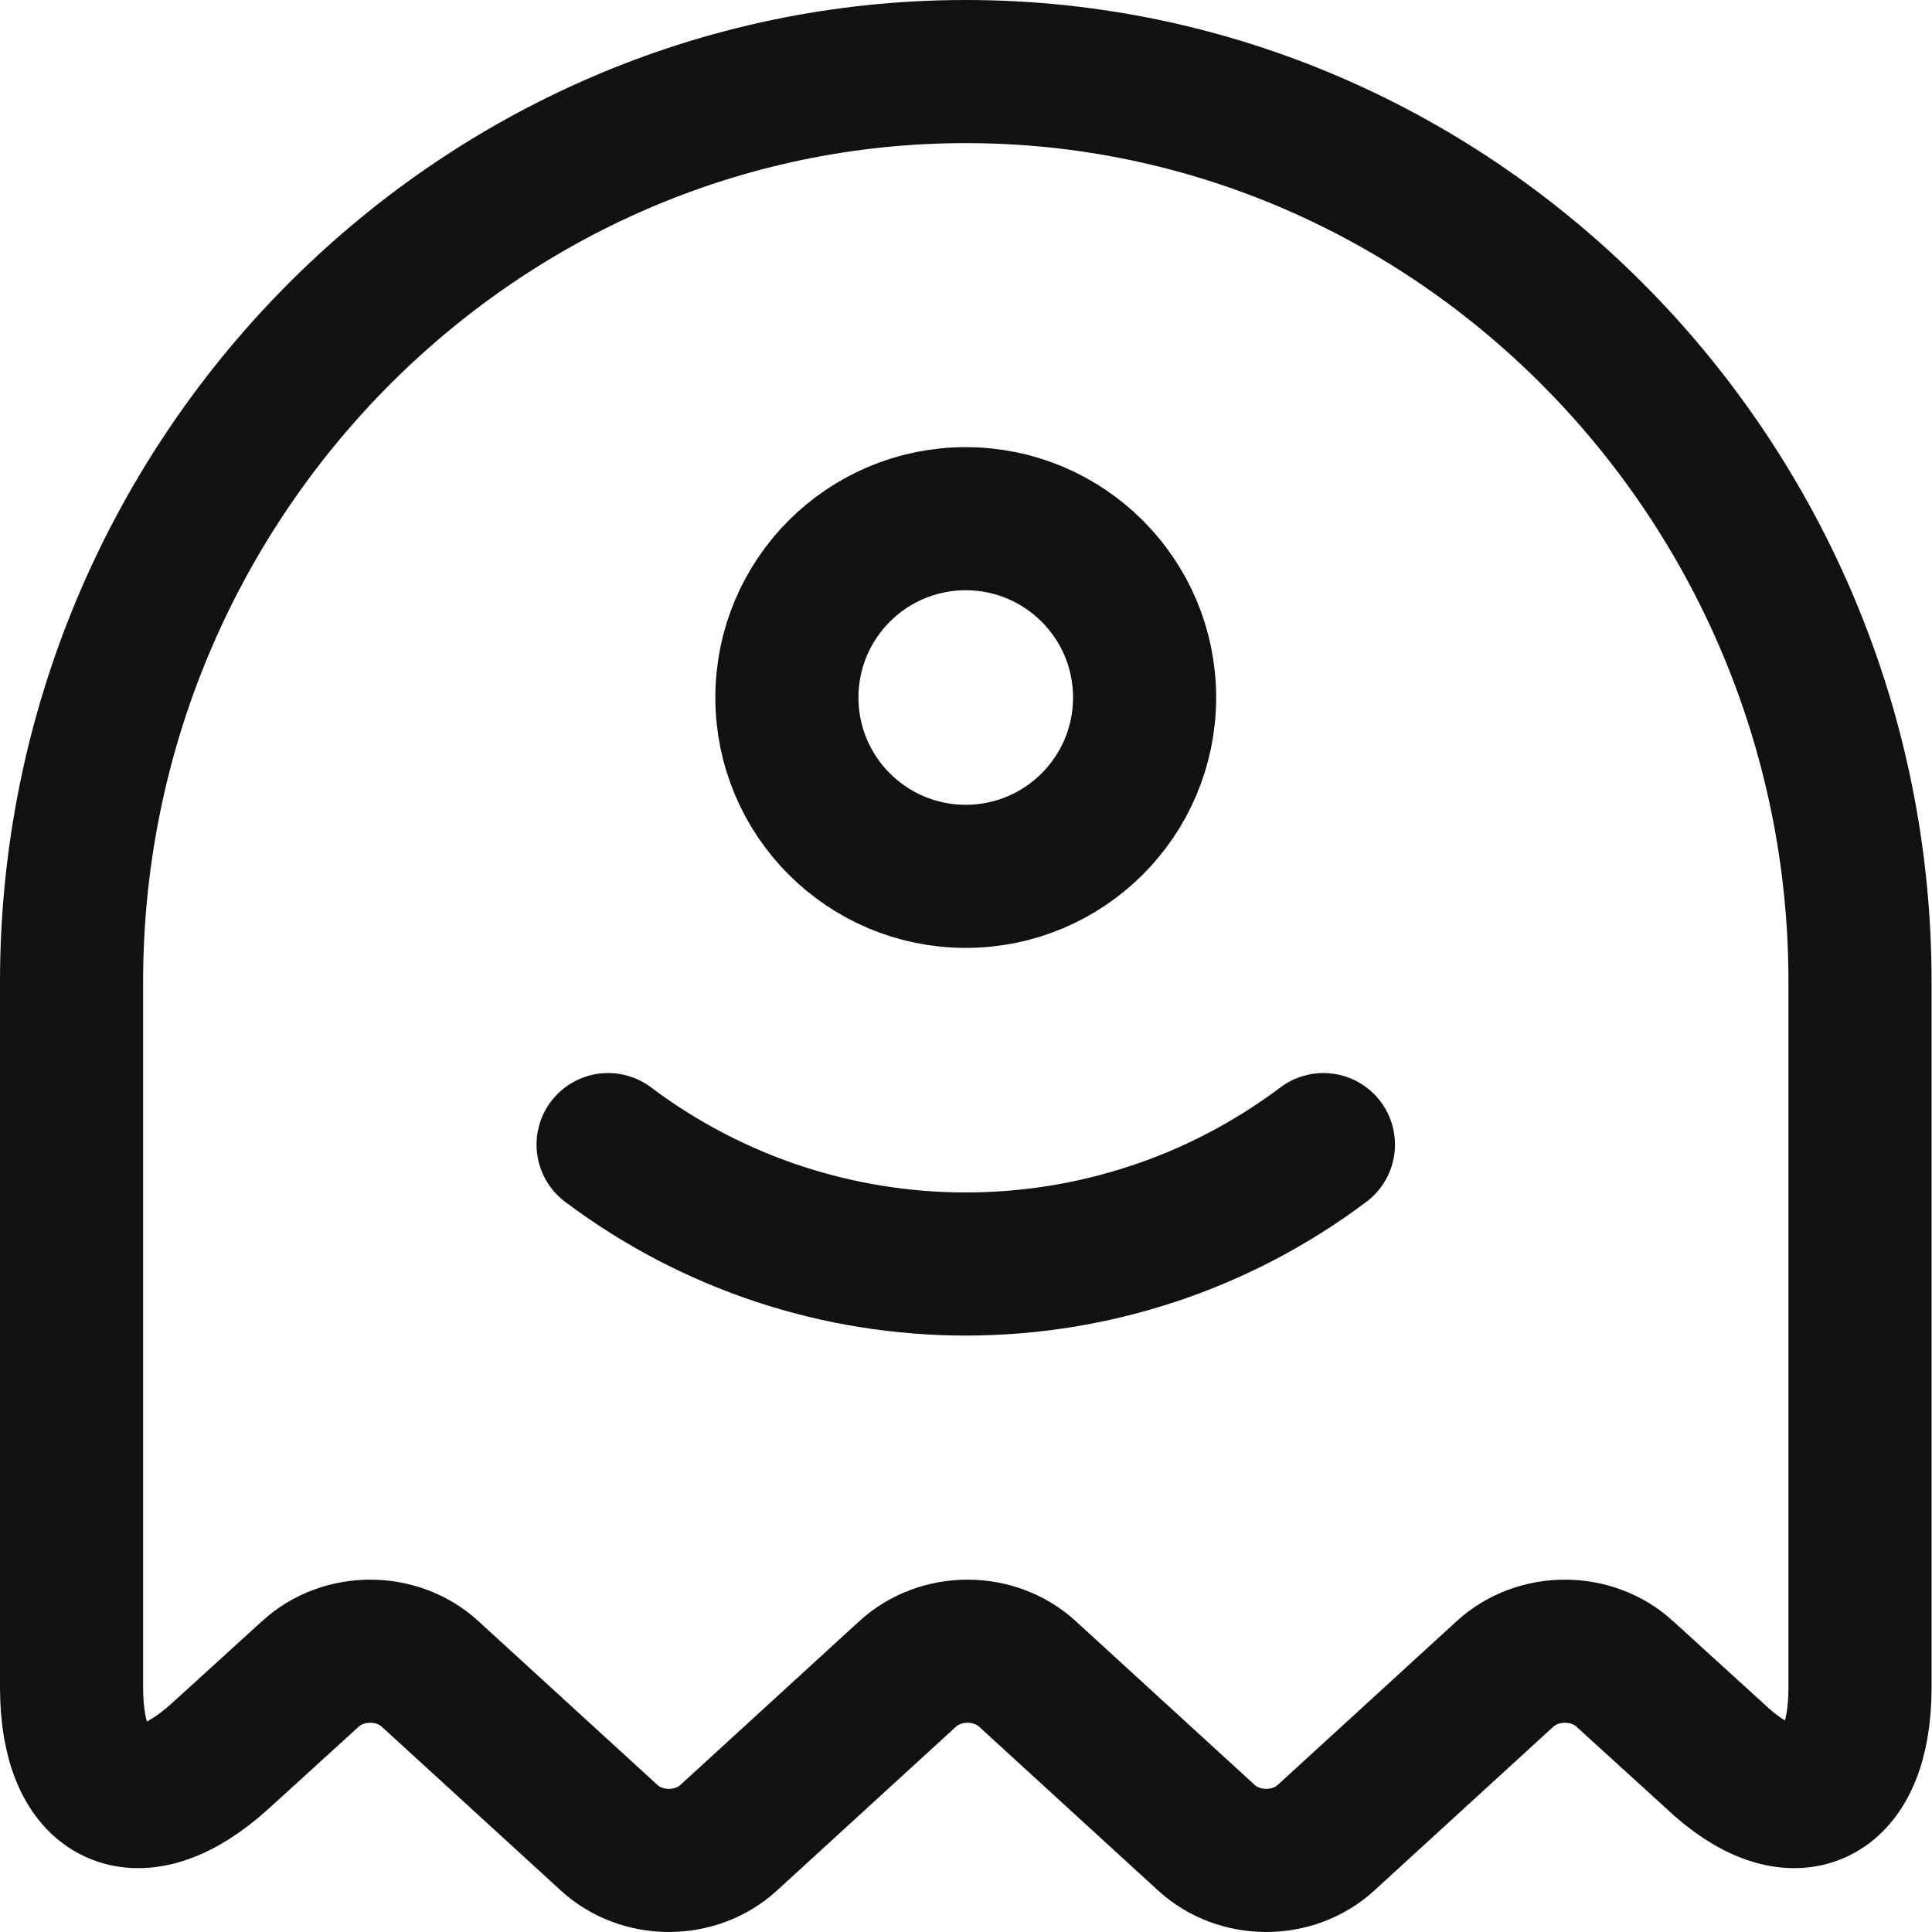
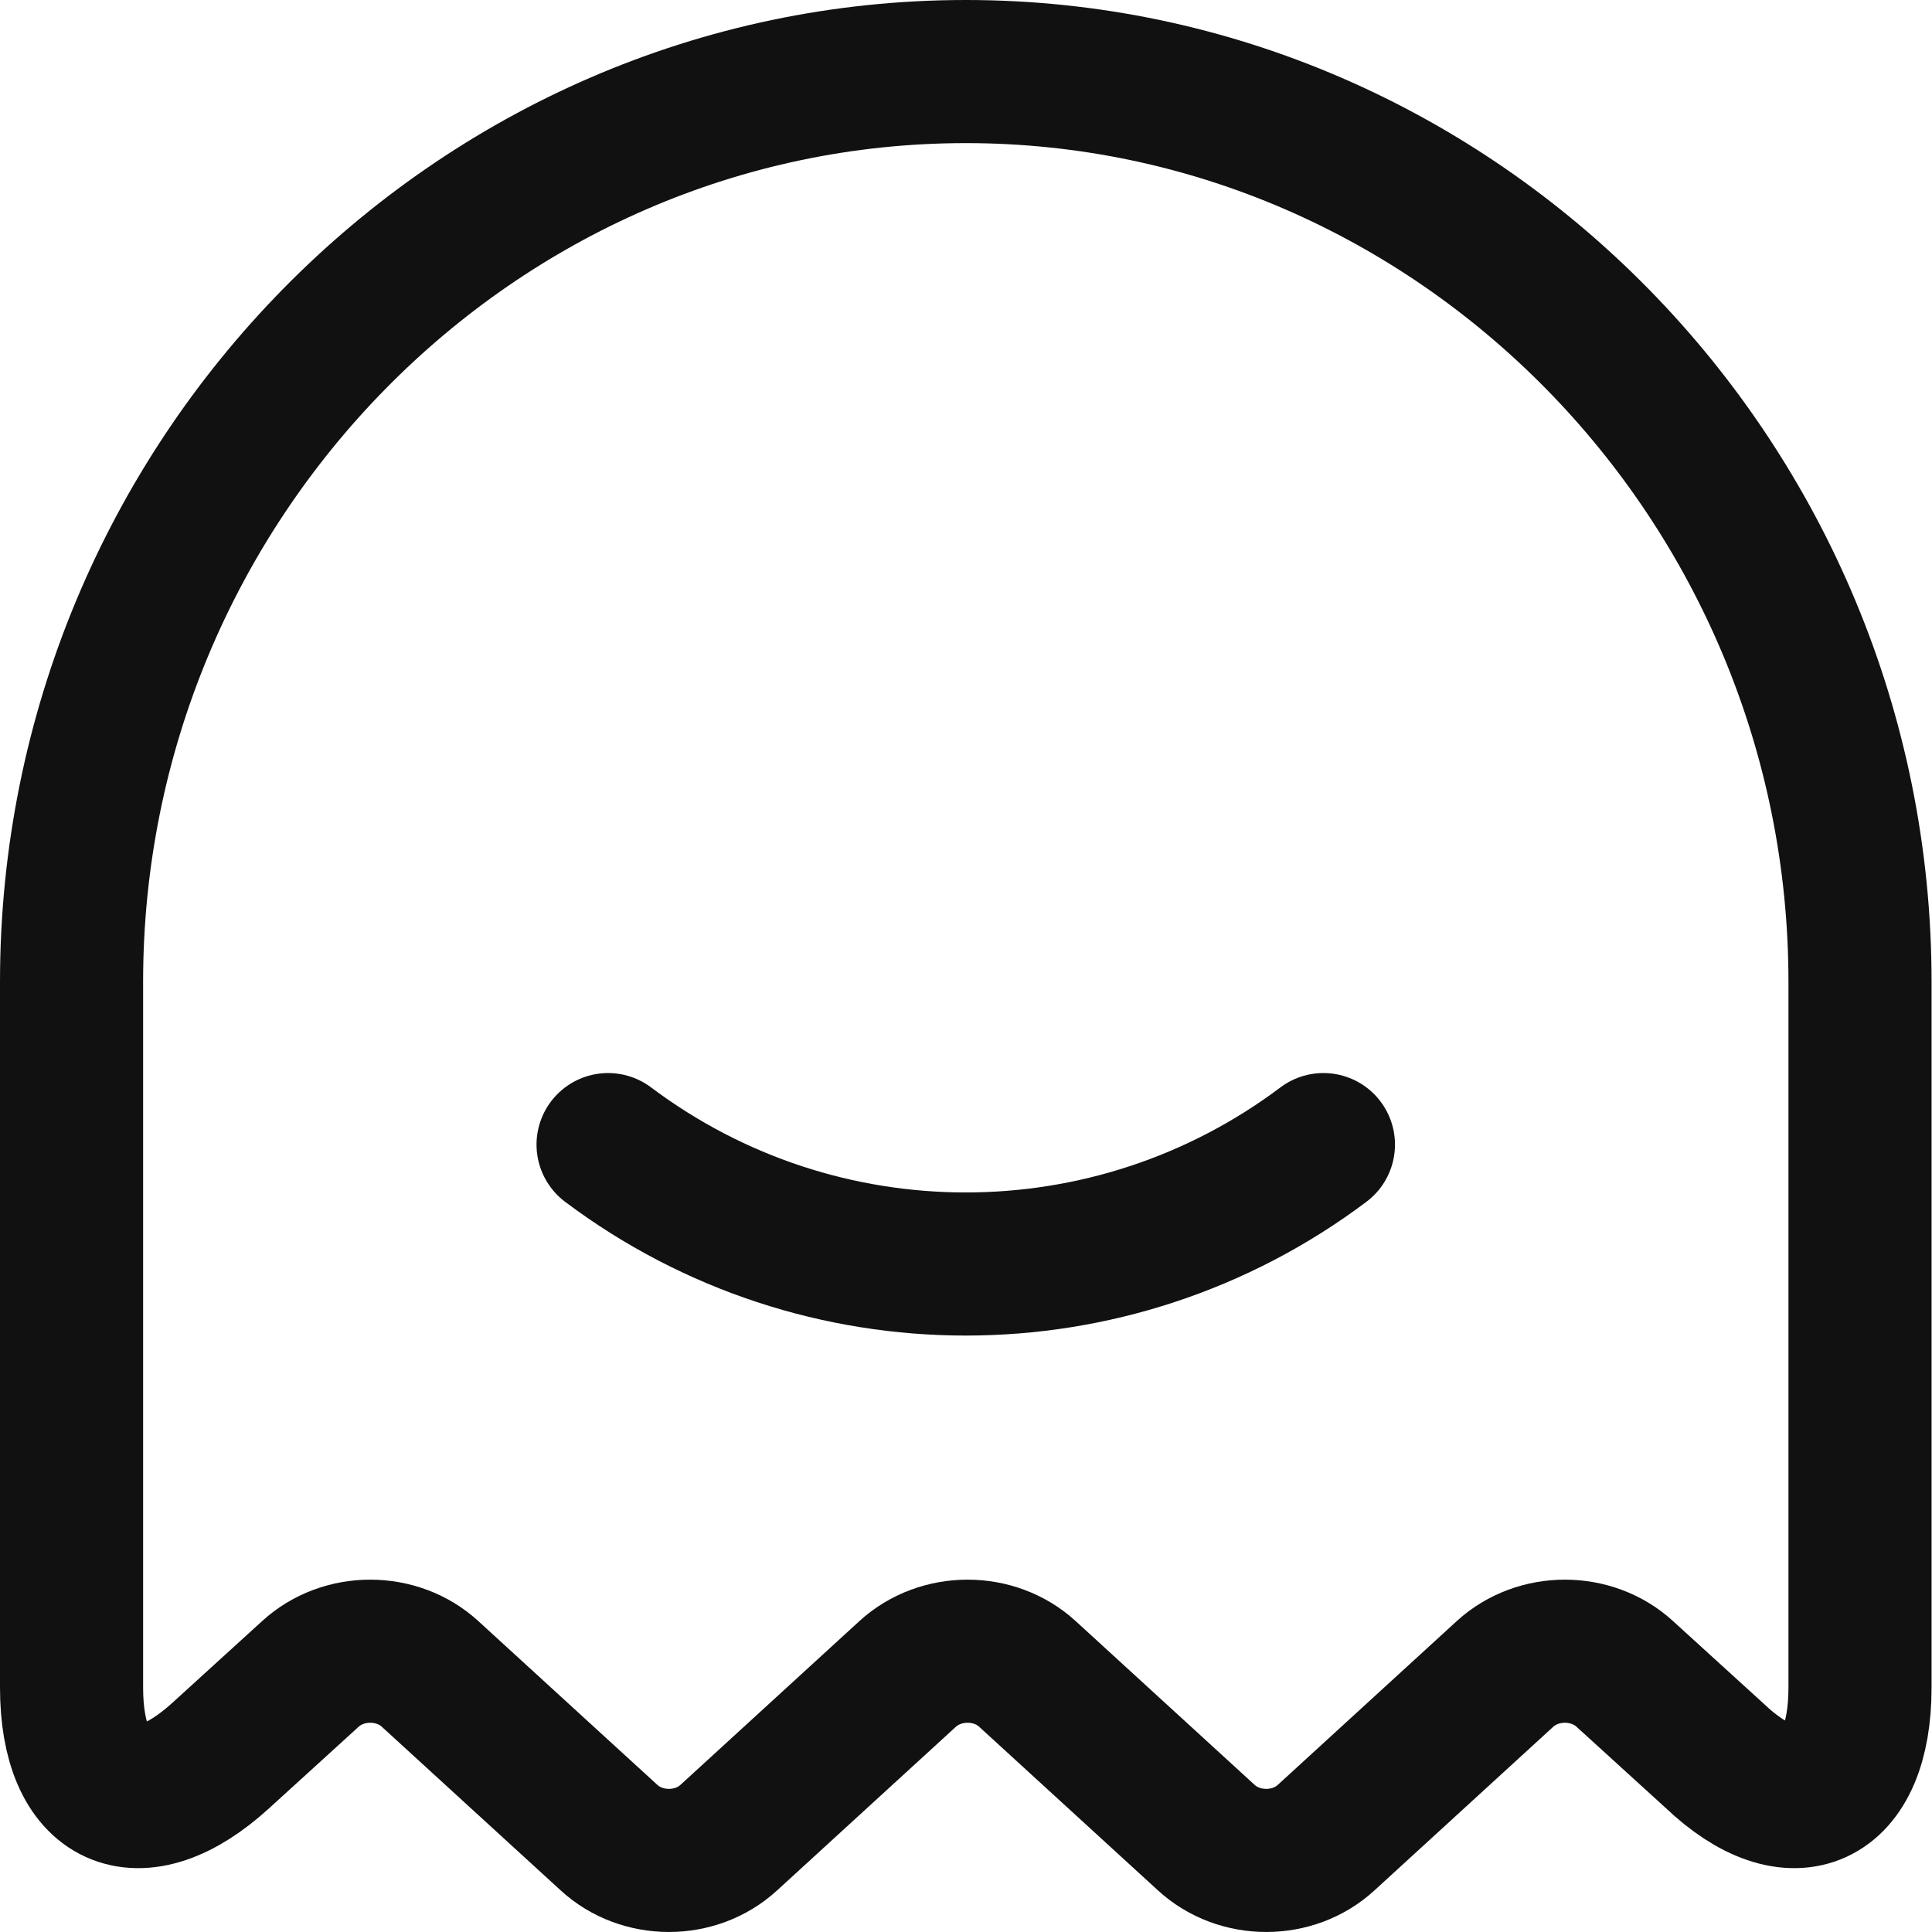
<svg xmlns="http://www.w3.org/2000/svg" width="27" height="27" viewBox="0 0 27 27" fill="none">
  <path d="M25.994 23.582V13.722C25.994 6.724 20.37 1 13.497 1C6.624 1 1 6.724 1 13.722V23.582C1 25.157 1.937 25.581 3.087 24.532L4.337 23.394C4.799 22.97 5.549 22.97 6.011 23.394L8.511 25.681C8.973 26.106 9.723 26.106 10.185 25.681L12.684 23.394C13.147 22.97 13.897 22.97 14.359 23.394L16.858 25.681C17.321 26.106 18.071 26.106 18.533 25.681L21.032 23.394C21.495 22.97 22.245 22.97 22.707 23.394L23.957 24.532C25.056 25.581 25.994 25.157 25.994 23.582Z" stroke="#111111" stroke-width="2" stroke-linecap="round" stroke-linejoin="round" />
  <path d="M8.498 15.996C11.46 18.221 15.534 18.221 18.495 15.996" stroke="#111111" stroke-width="2" stroke-linecap="round" stroke-linejoin="round" />
-   <path d="M13.496 12.247C14.877 12.247 15.996 11.128 15.996 9.748C15.996 8.368 14.877 7.249 13.496 7.249C12.116 7.249 10.997 8.368 10.997 9.748C10.997 11.128 12.116 12.247 13.496 12.247Z" stroke="#111111" stroke-width="2" stroke-linecap="round" stroke-linejoin="round" />
</svg>